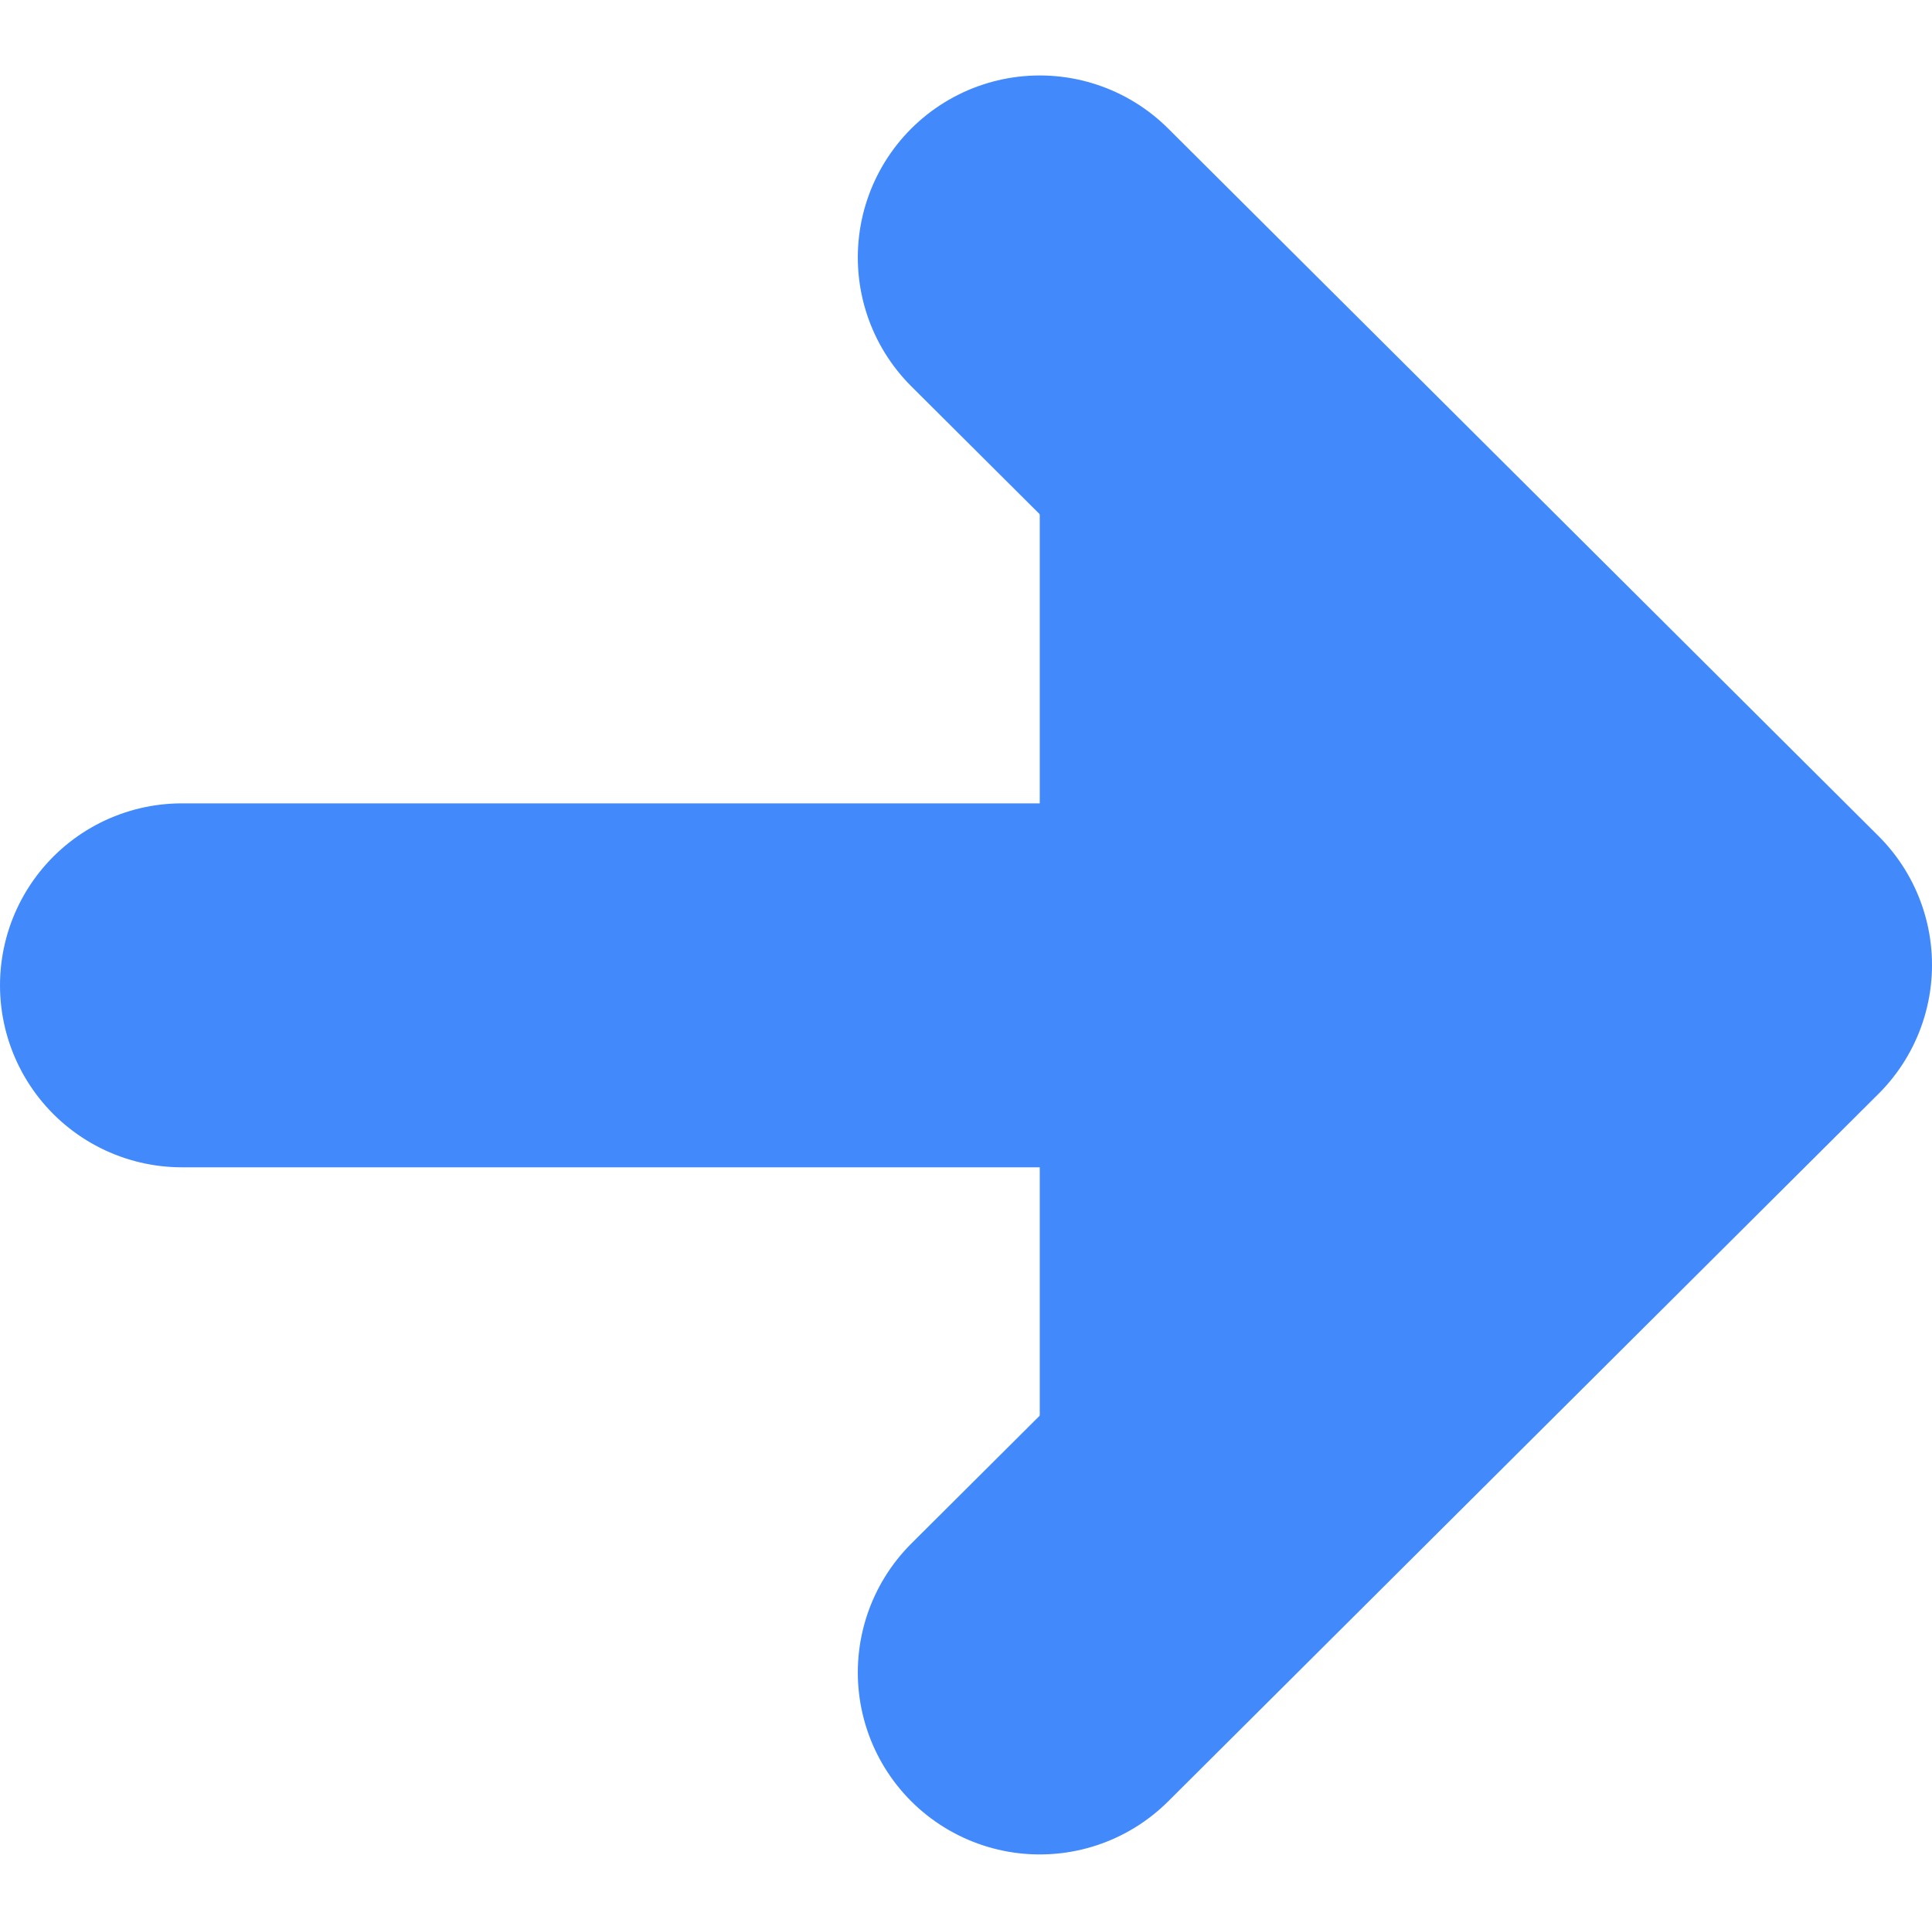
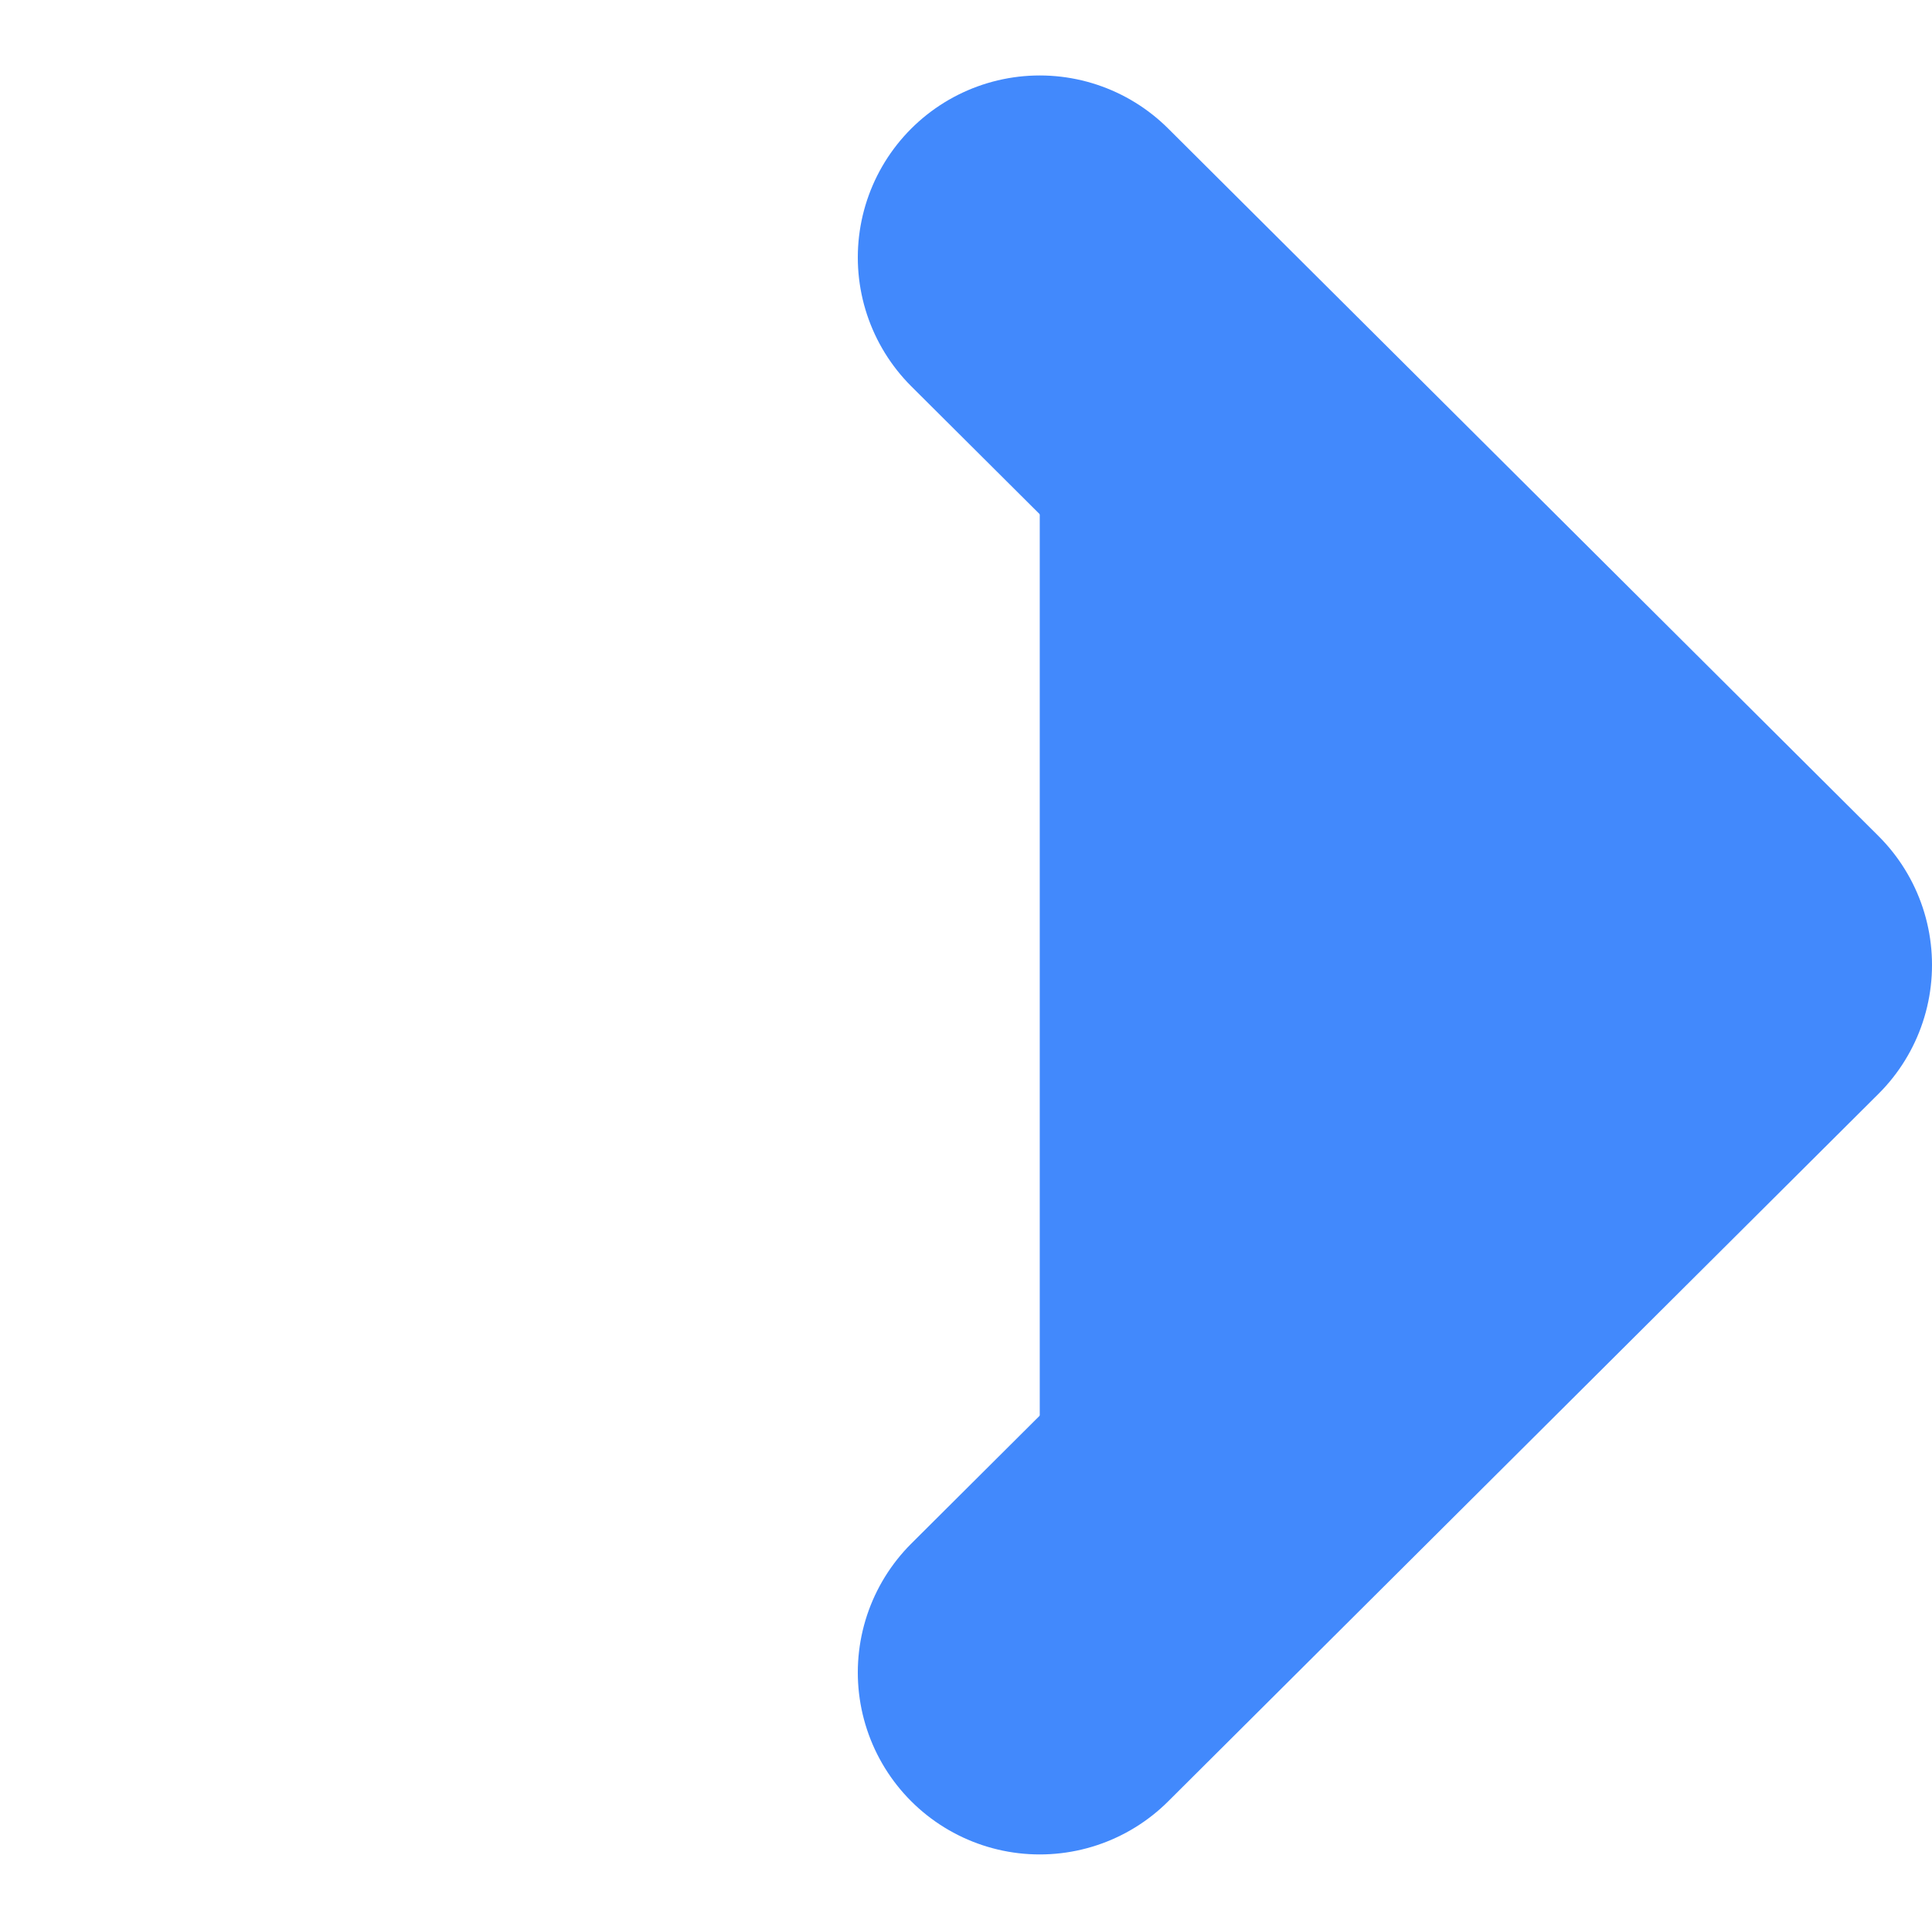
<svg xmlns="http://www.w3.org/2000/svg" width="7.964" height="7.953" viewBox="0 0 7.964 7.953">
  <g id="Group_10427" data-name="Group 10427" transform="translate(-791.214 -256.439)">
-     <path id="Stroke_1" data-name="Stroke 1" d="M6,.5H0" transform="translate(791.964 260)" fill="#4289fc" stroke="#4289fc" stroke-linecap="round" stroke-linejoin="round" stroke-miterlimit="10" stroke-width="1.5" />
    <path id="Stroke_3" data-name="Stroke 3" d="M0,0,2.928,2.916,0,5.832" transform="translate(795.5 257.5)" fill="#4289fc" stroke="#4289fc" stroke-linecap="round" stroke-linejoin="round" stroke-miterlimit="10" stroke-width="1.5" />
  </g>
</svg>